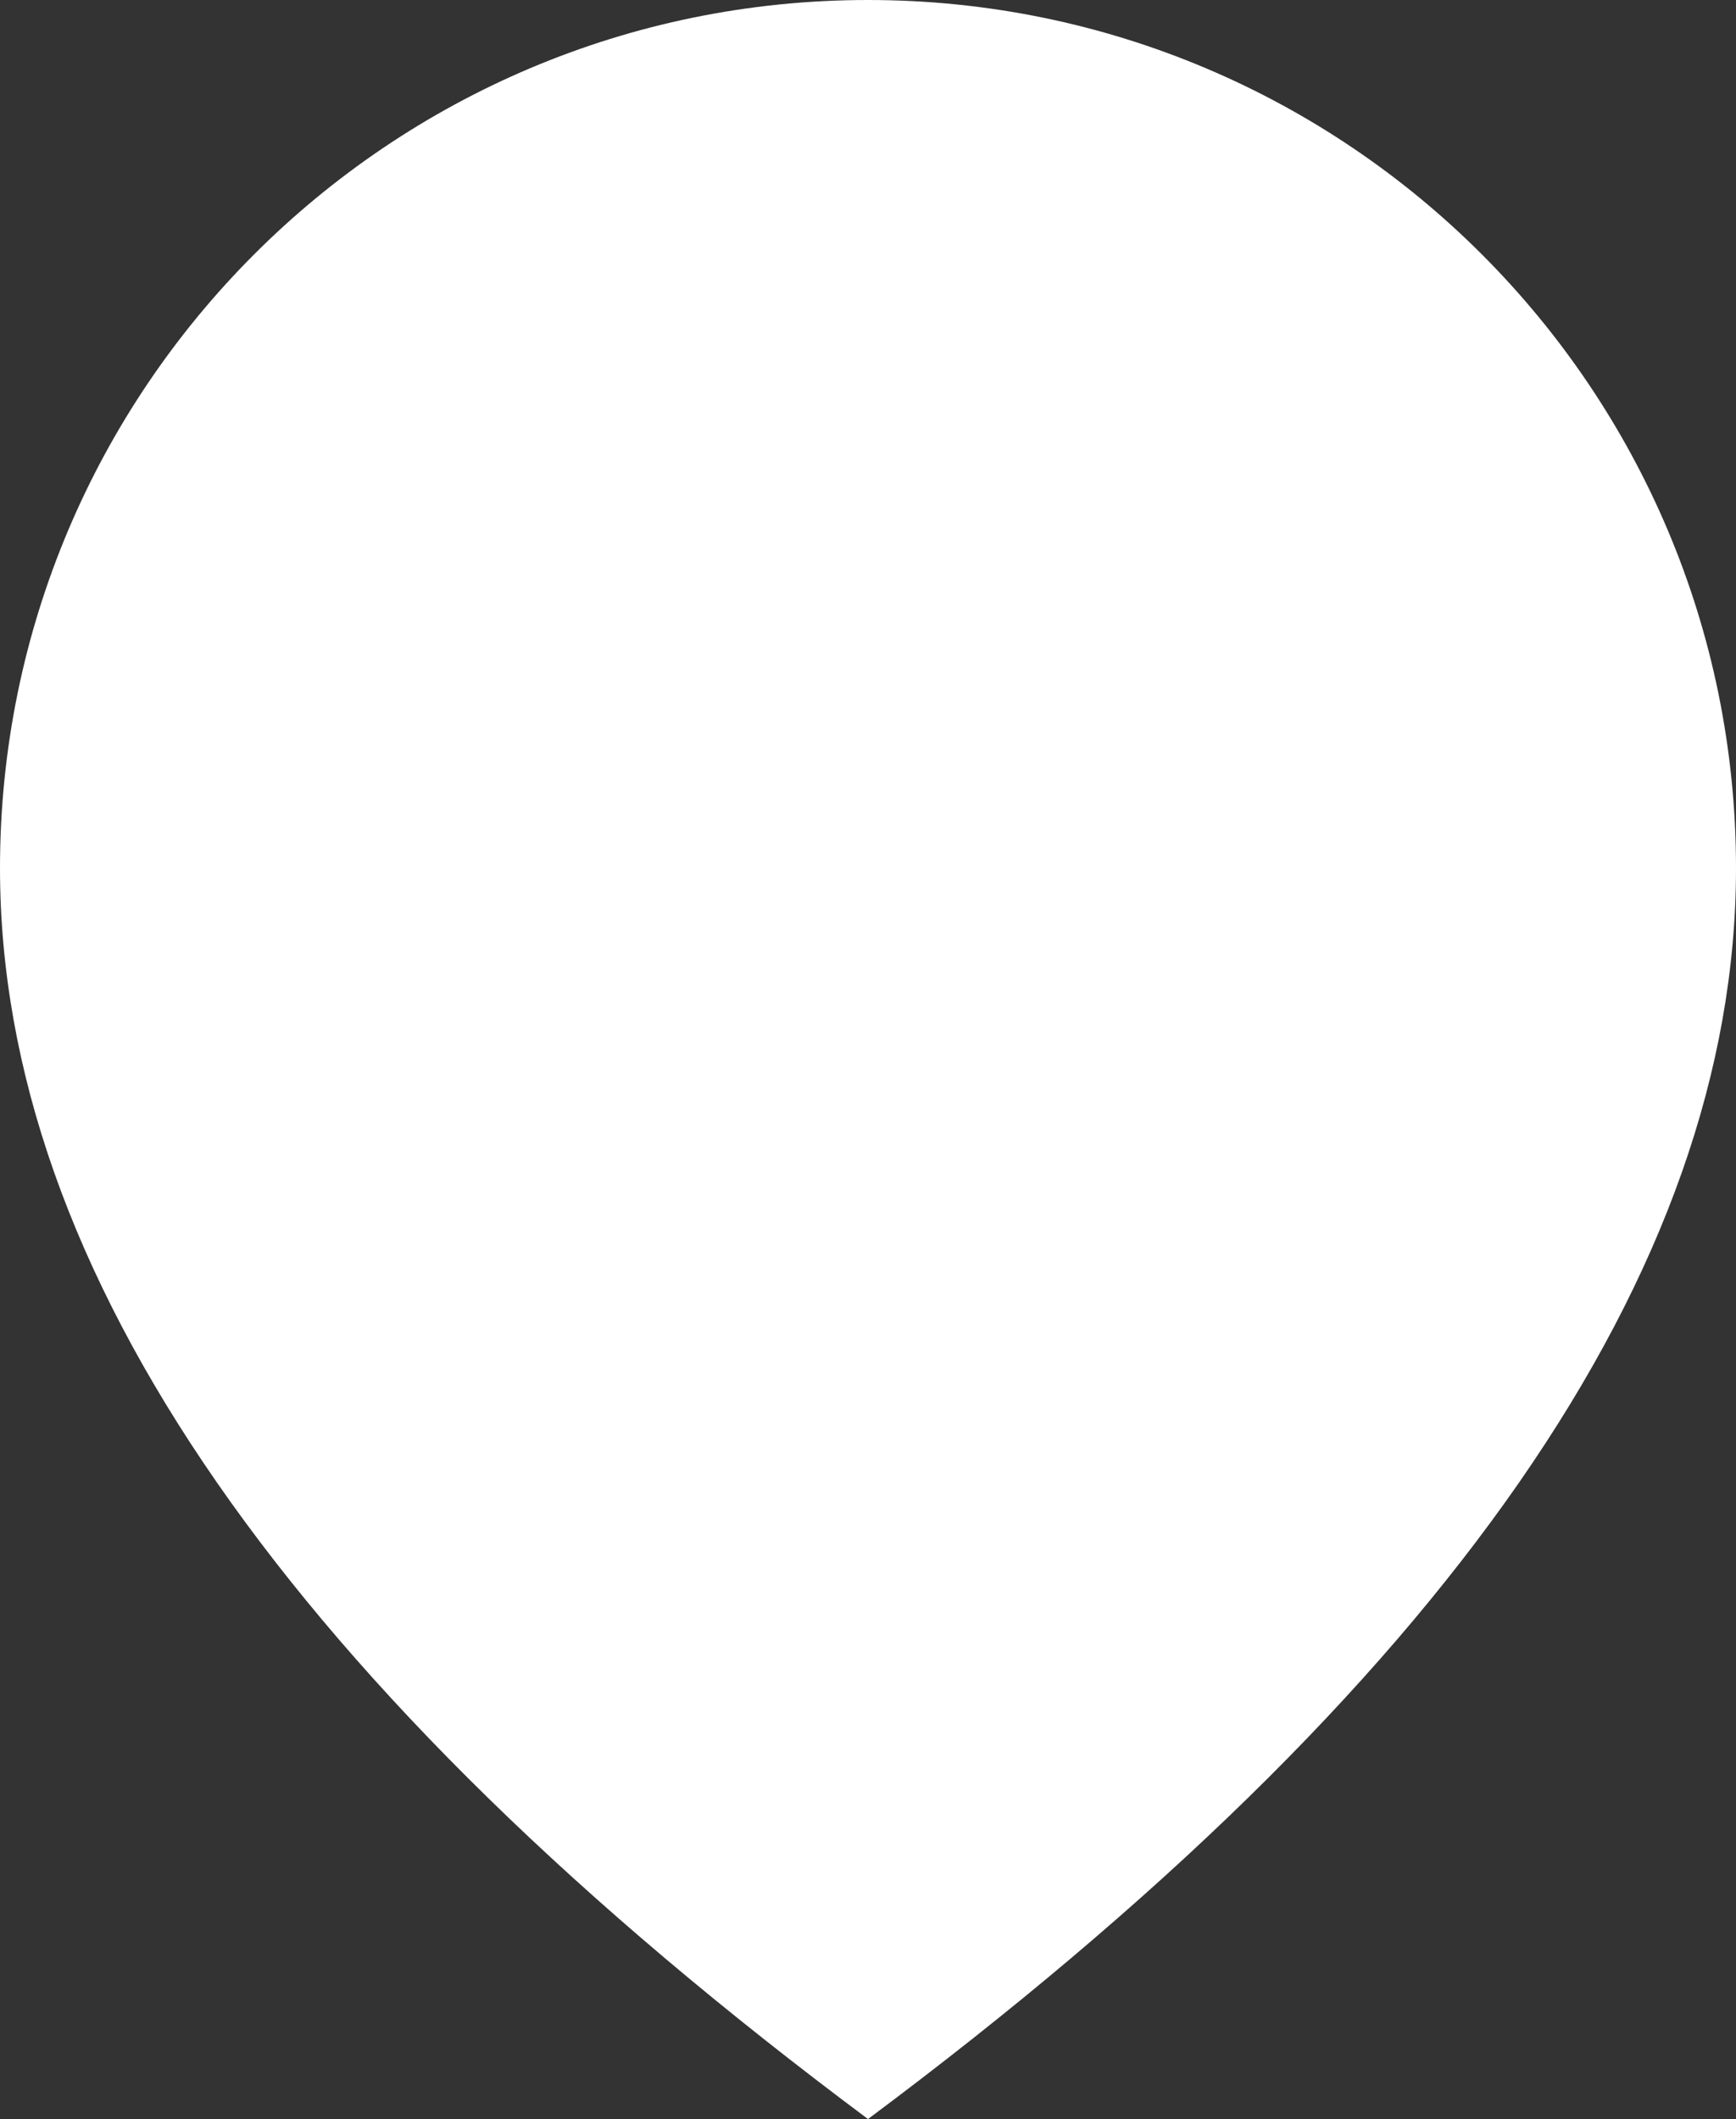
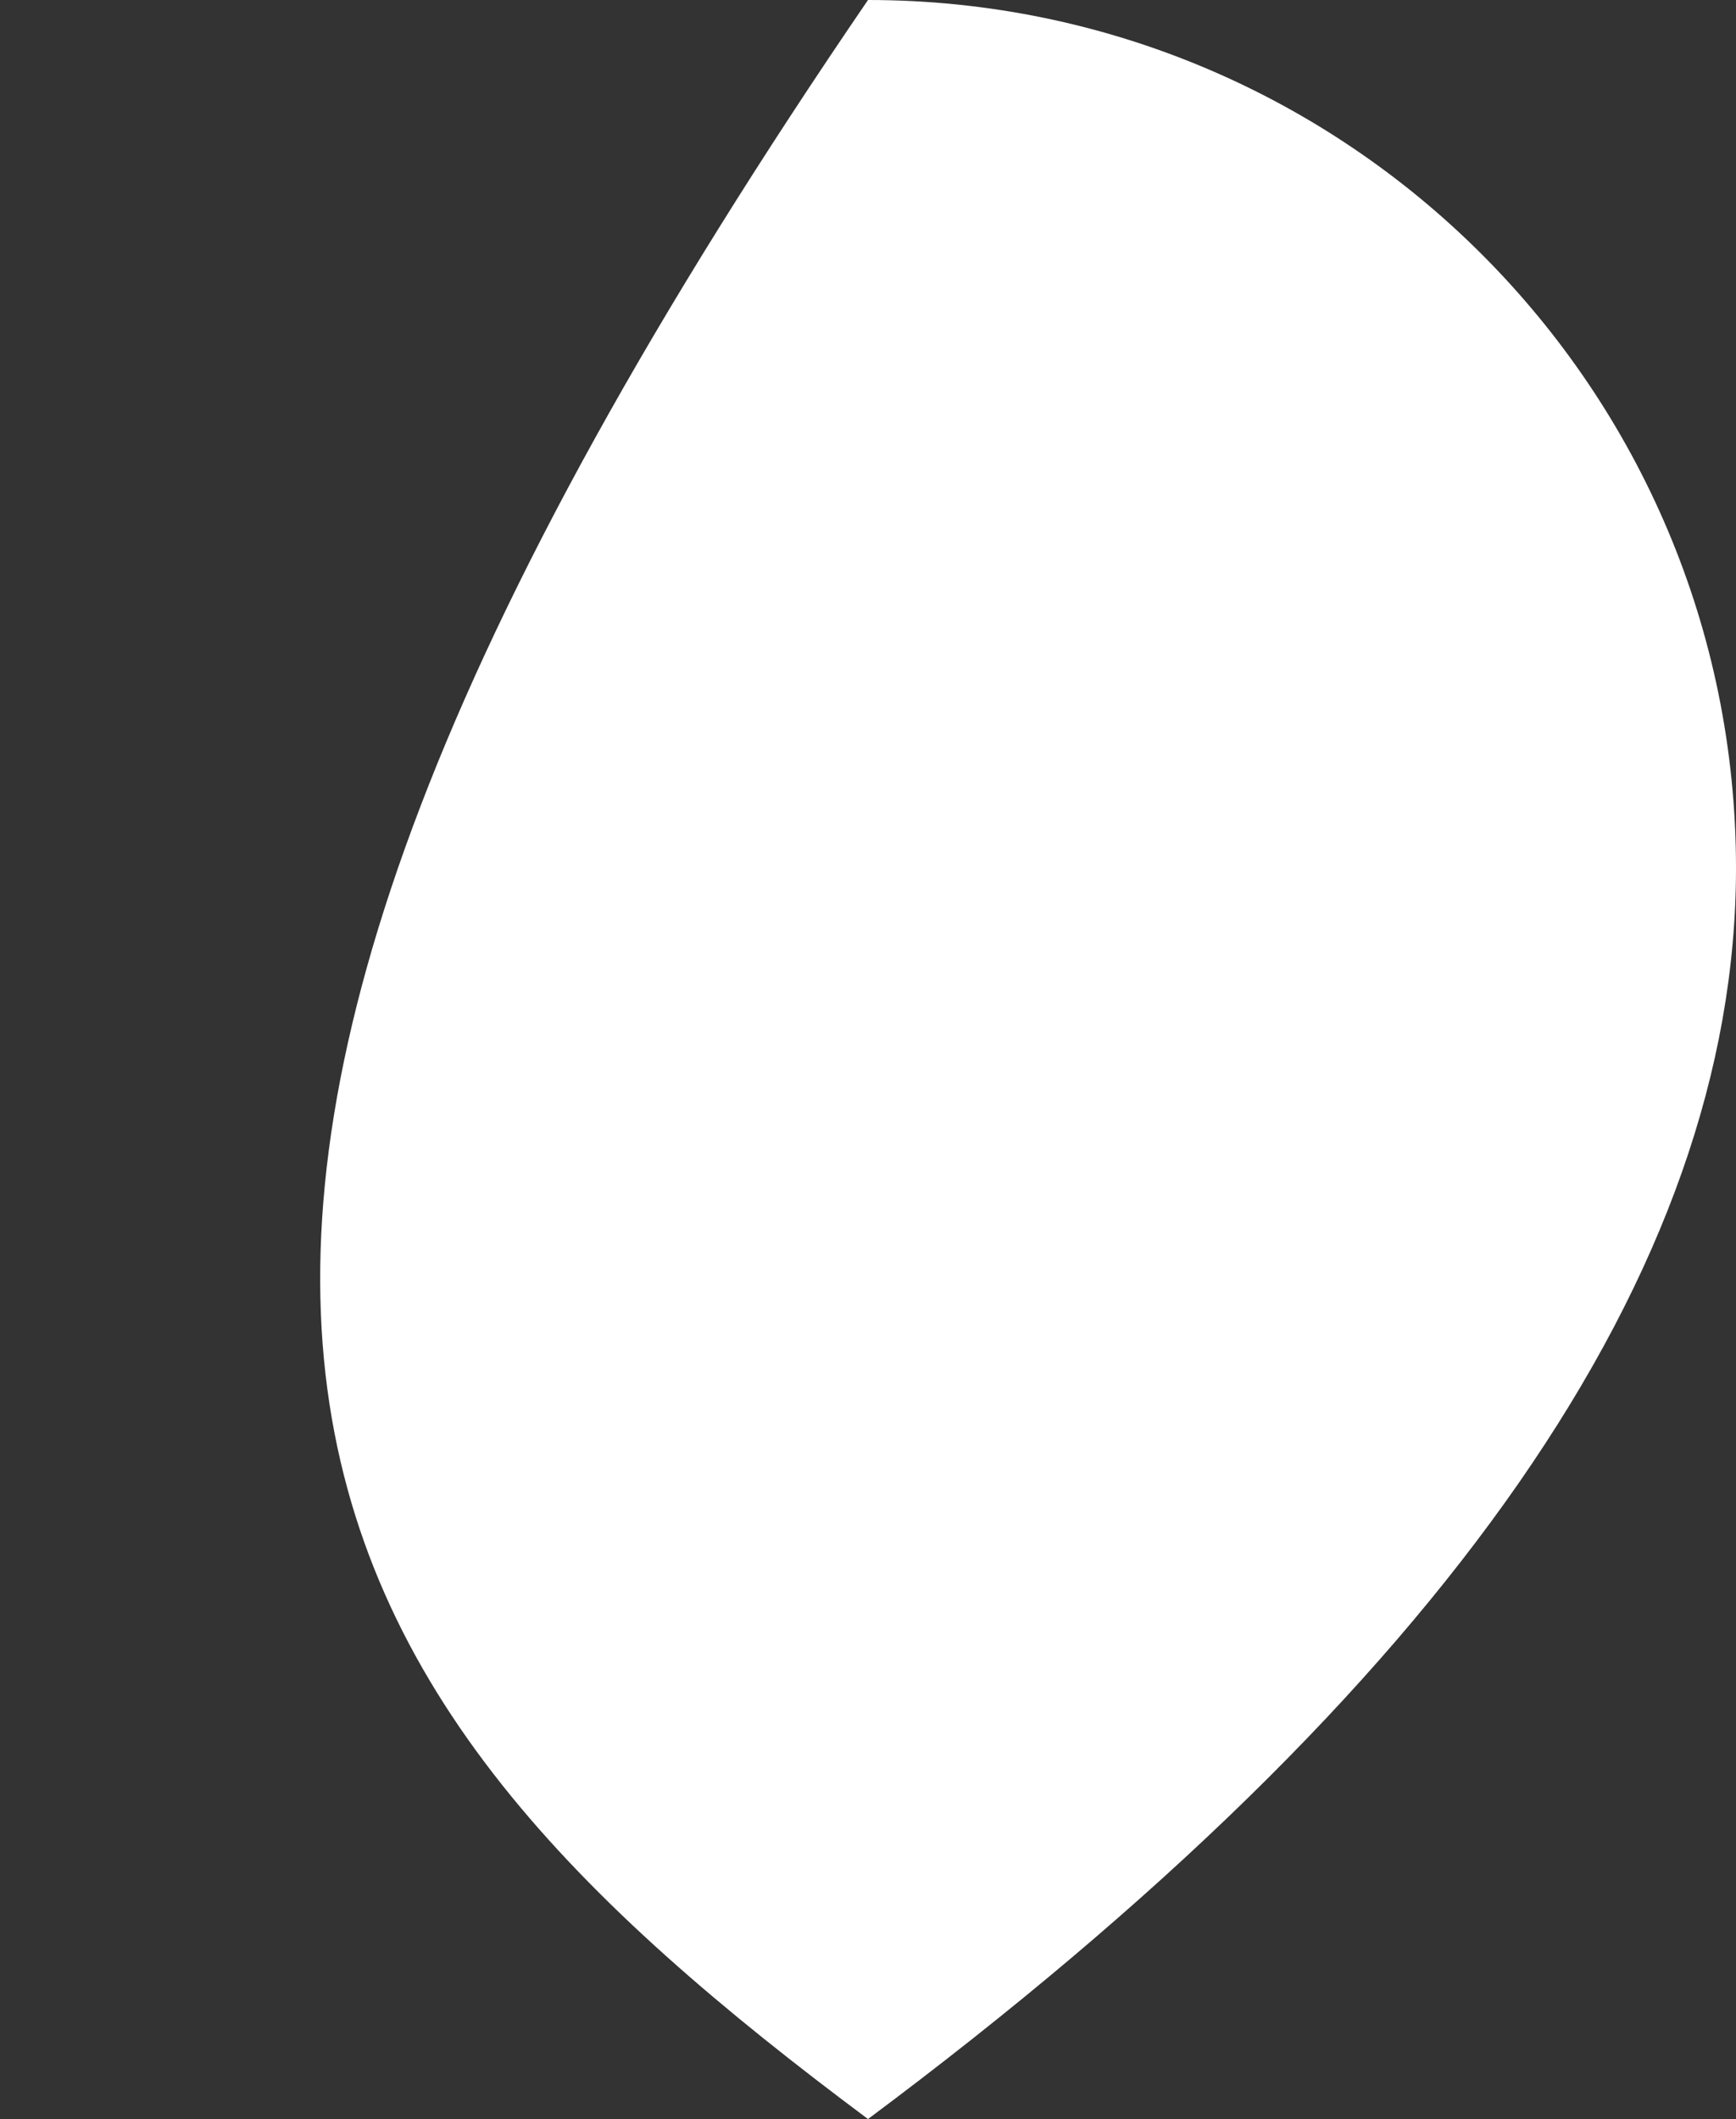
<svg xmlns="http://www.w3.org/2000/svg" version="1.1" id="Vrstva_1" x="0px" y="0px" width="56px" height="68.344px" viewBox="0 7.656 56 68.344" enable-background="new 0 7.656 56 68.344" xml:space="preserve">
  <rect x="0" y="7.656" width="56" height="68.344" fill="#333333" stroke="none" />
  <g>
-     <path id="path-1_1_" fill="#FFFFFF" d="M28,76c18.666-13.92,28-27.367,28-40.344c0-15.464-12.536-28-28-28s-28,12.536-28,28   C0,48.633,9.333,62.08,28,76z" />
+     <path id="path-1_1_" fill="#FFFFFF" d="M28,76c18.666-13.92,28-27.367,28-40.344c0-15.464-12.536-28-28-28C0,48.633,9.333,62.08,28,76z" />
  </g>
</svg>